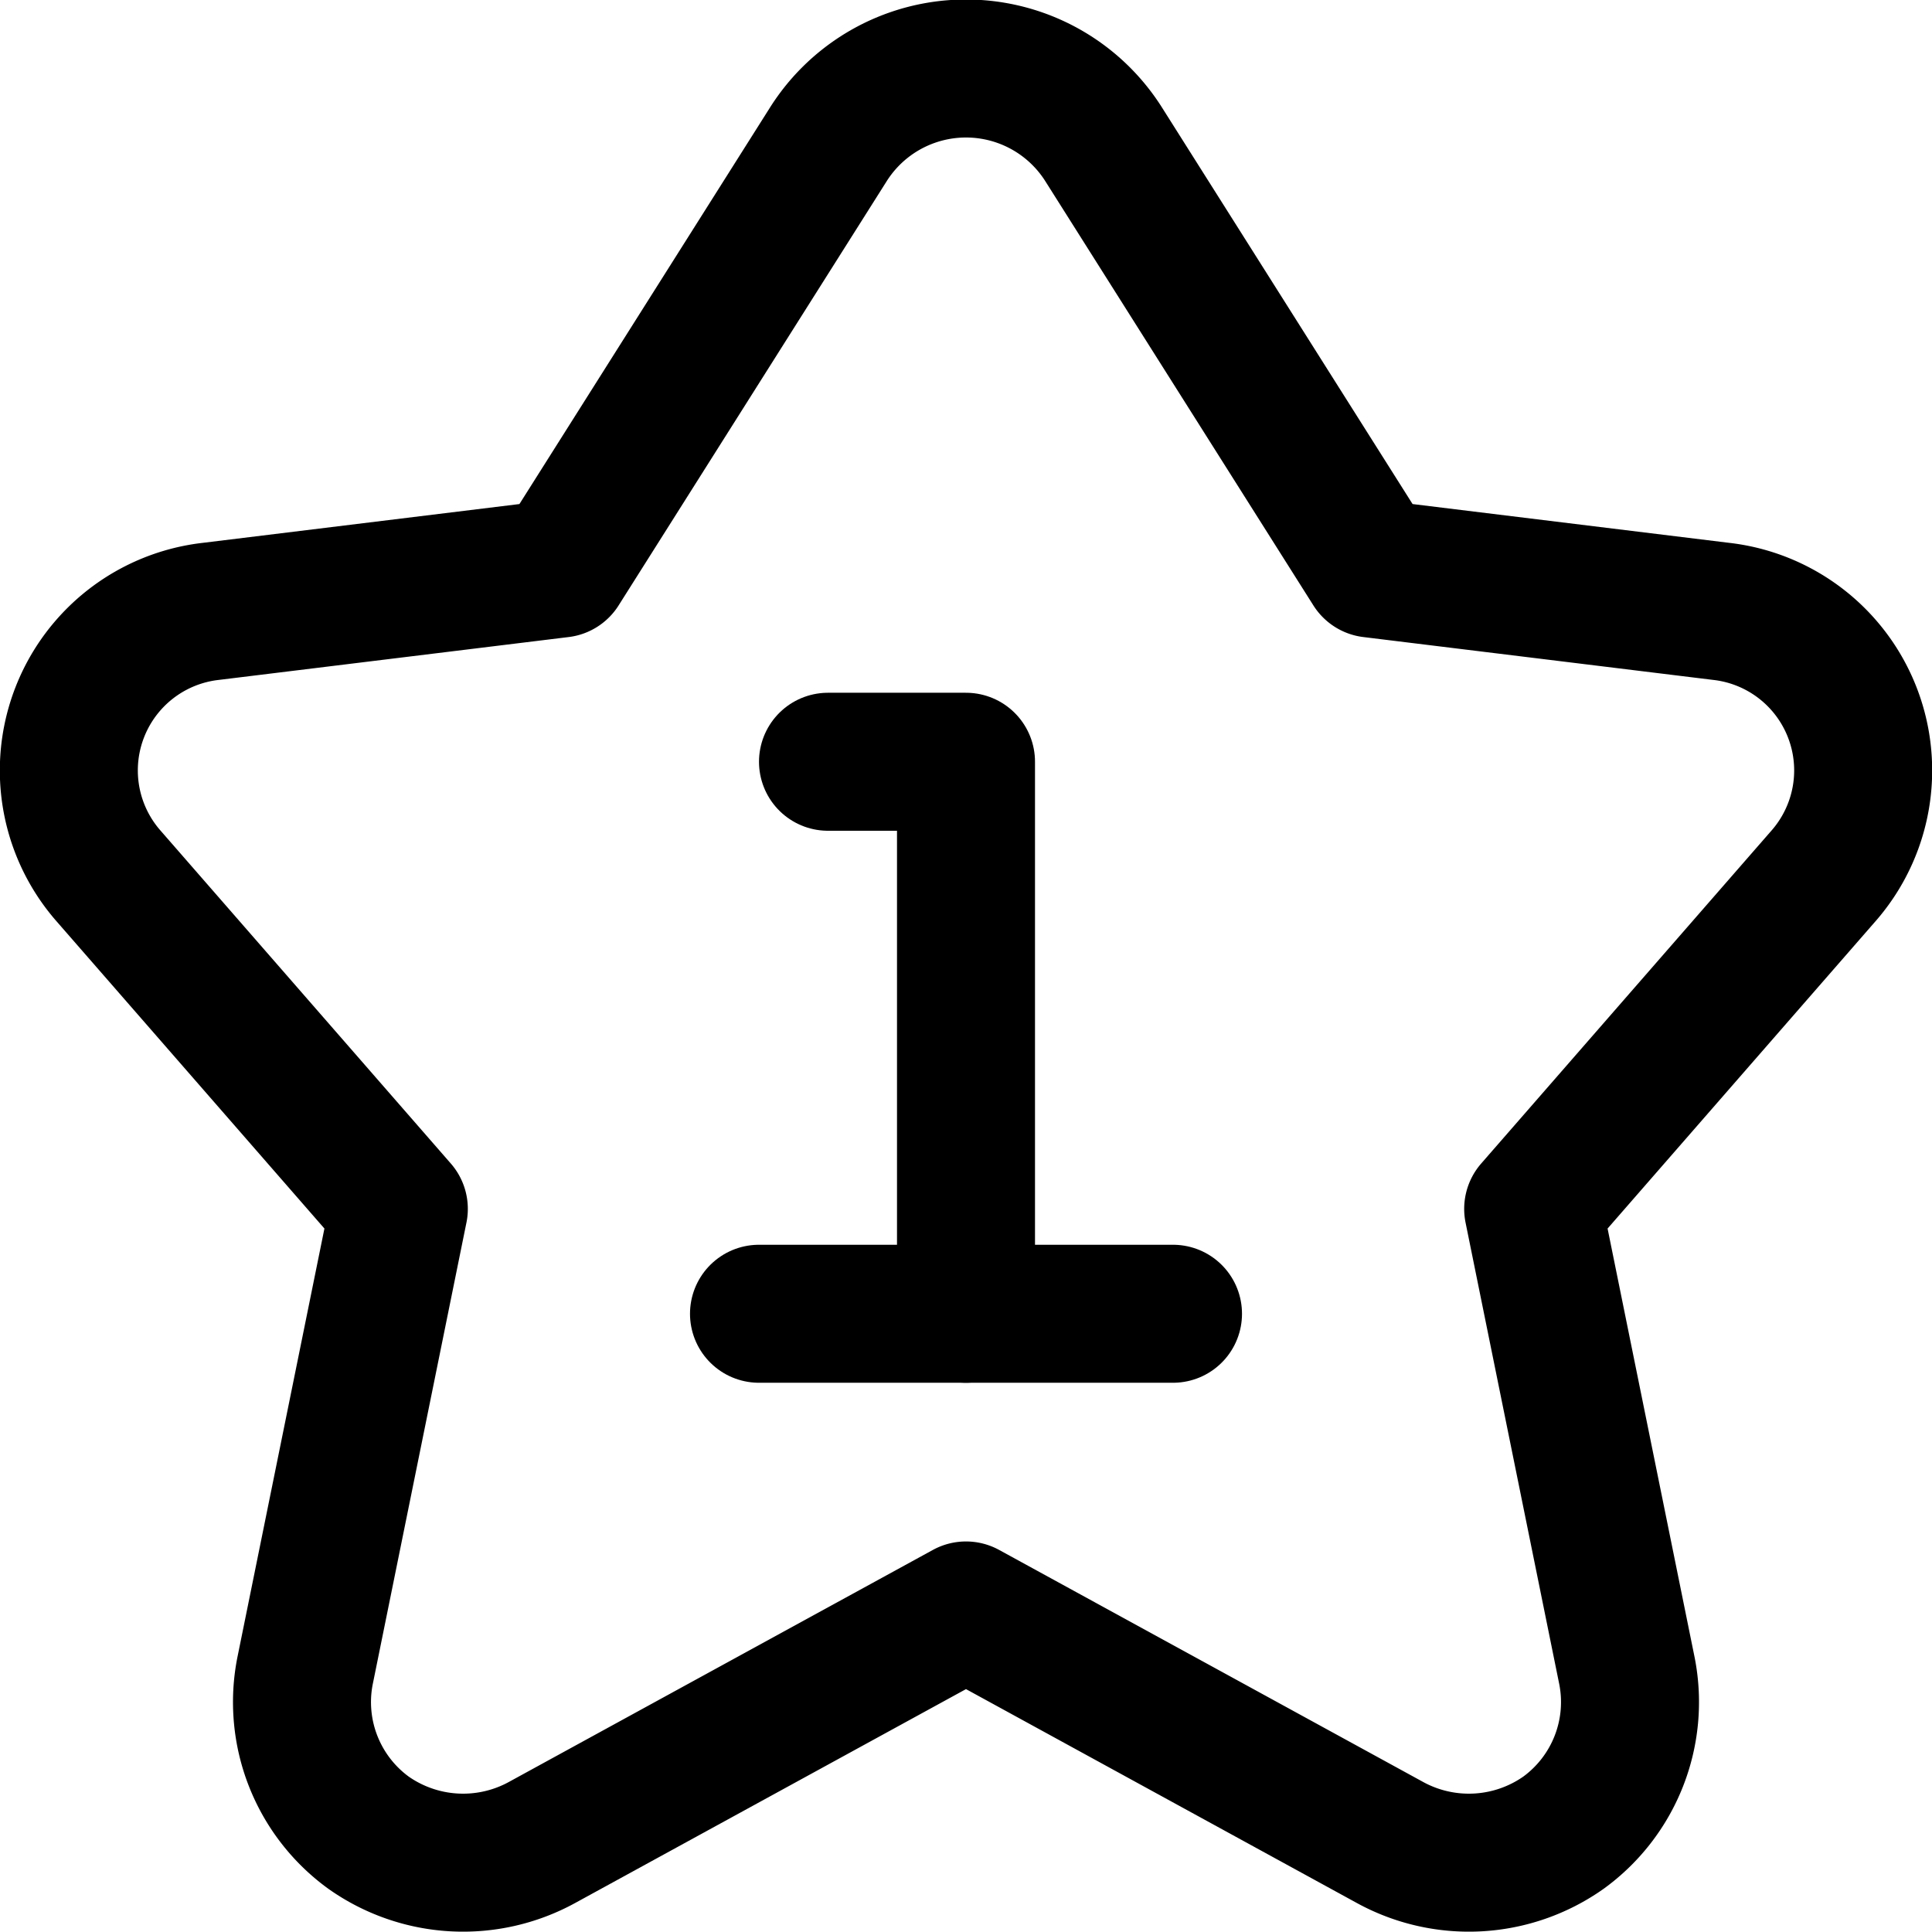
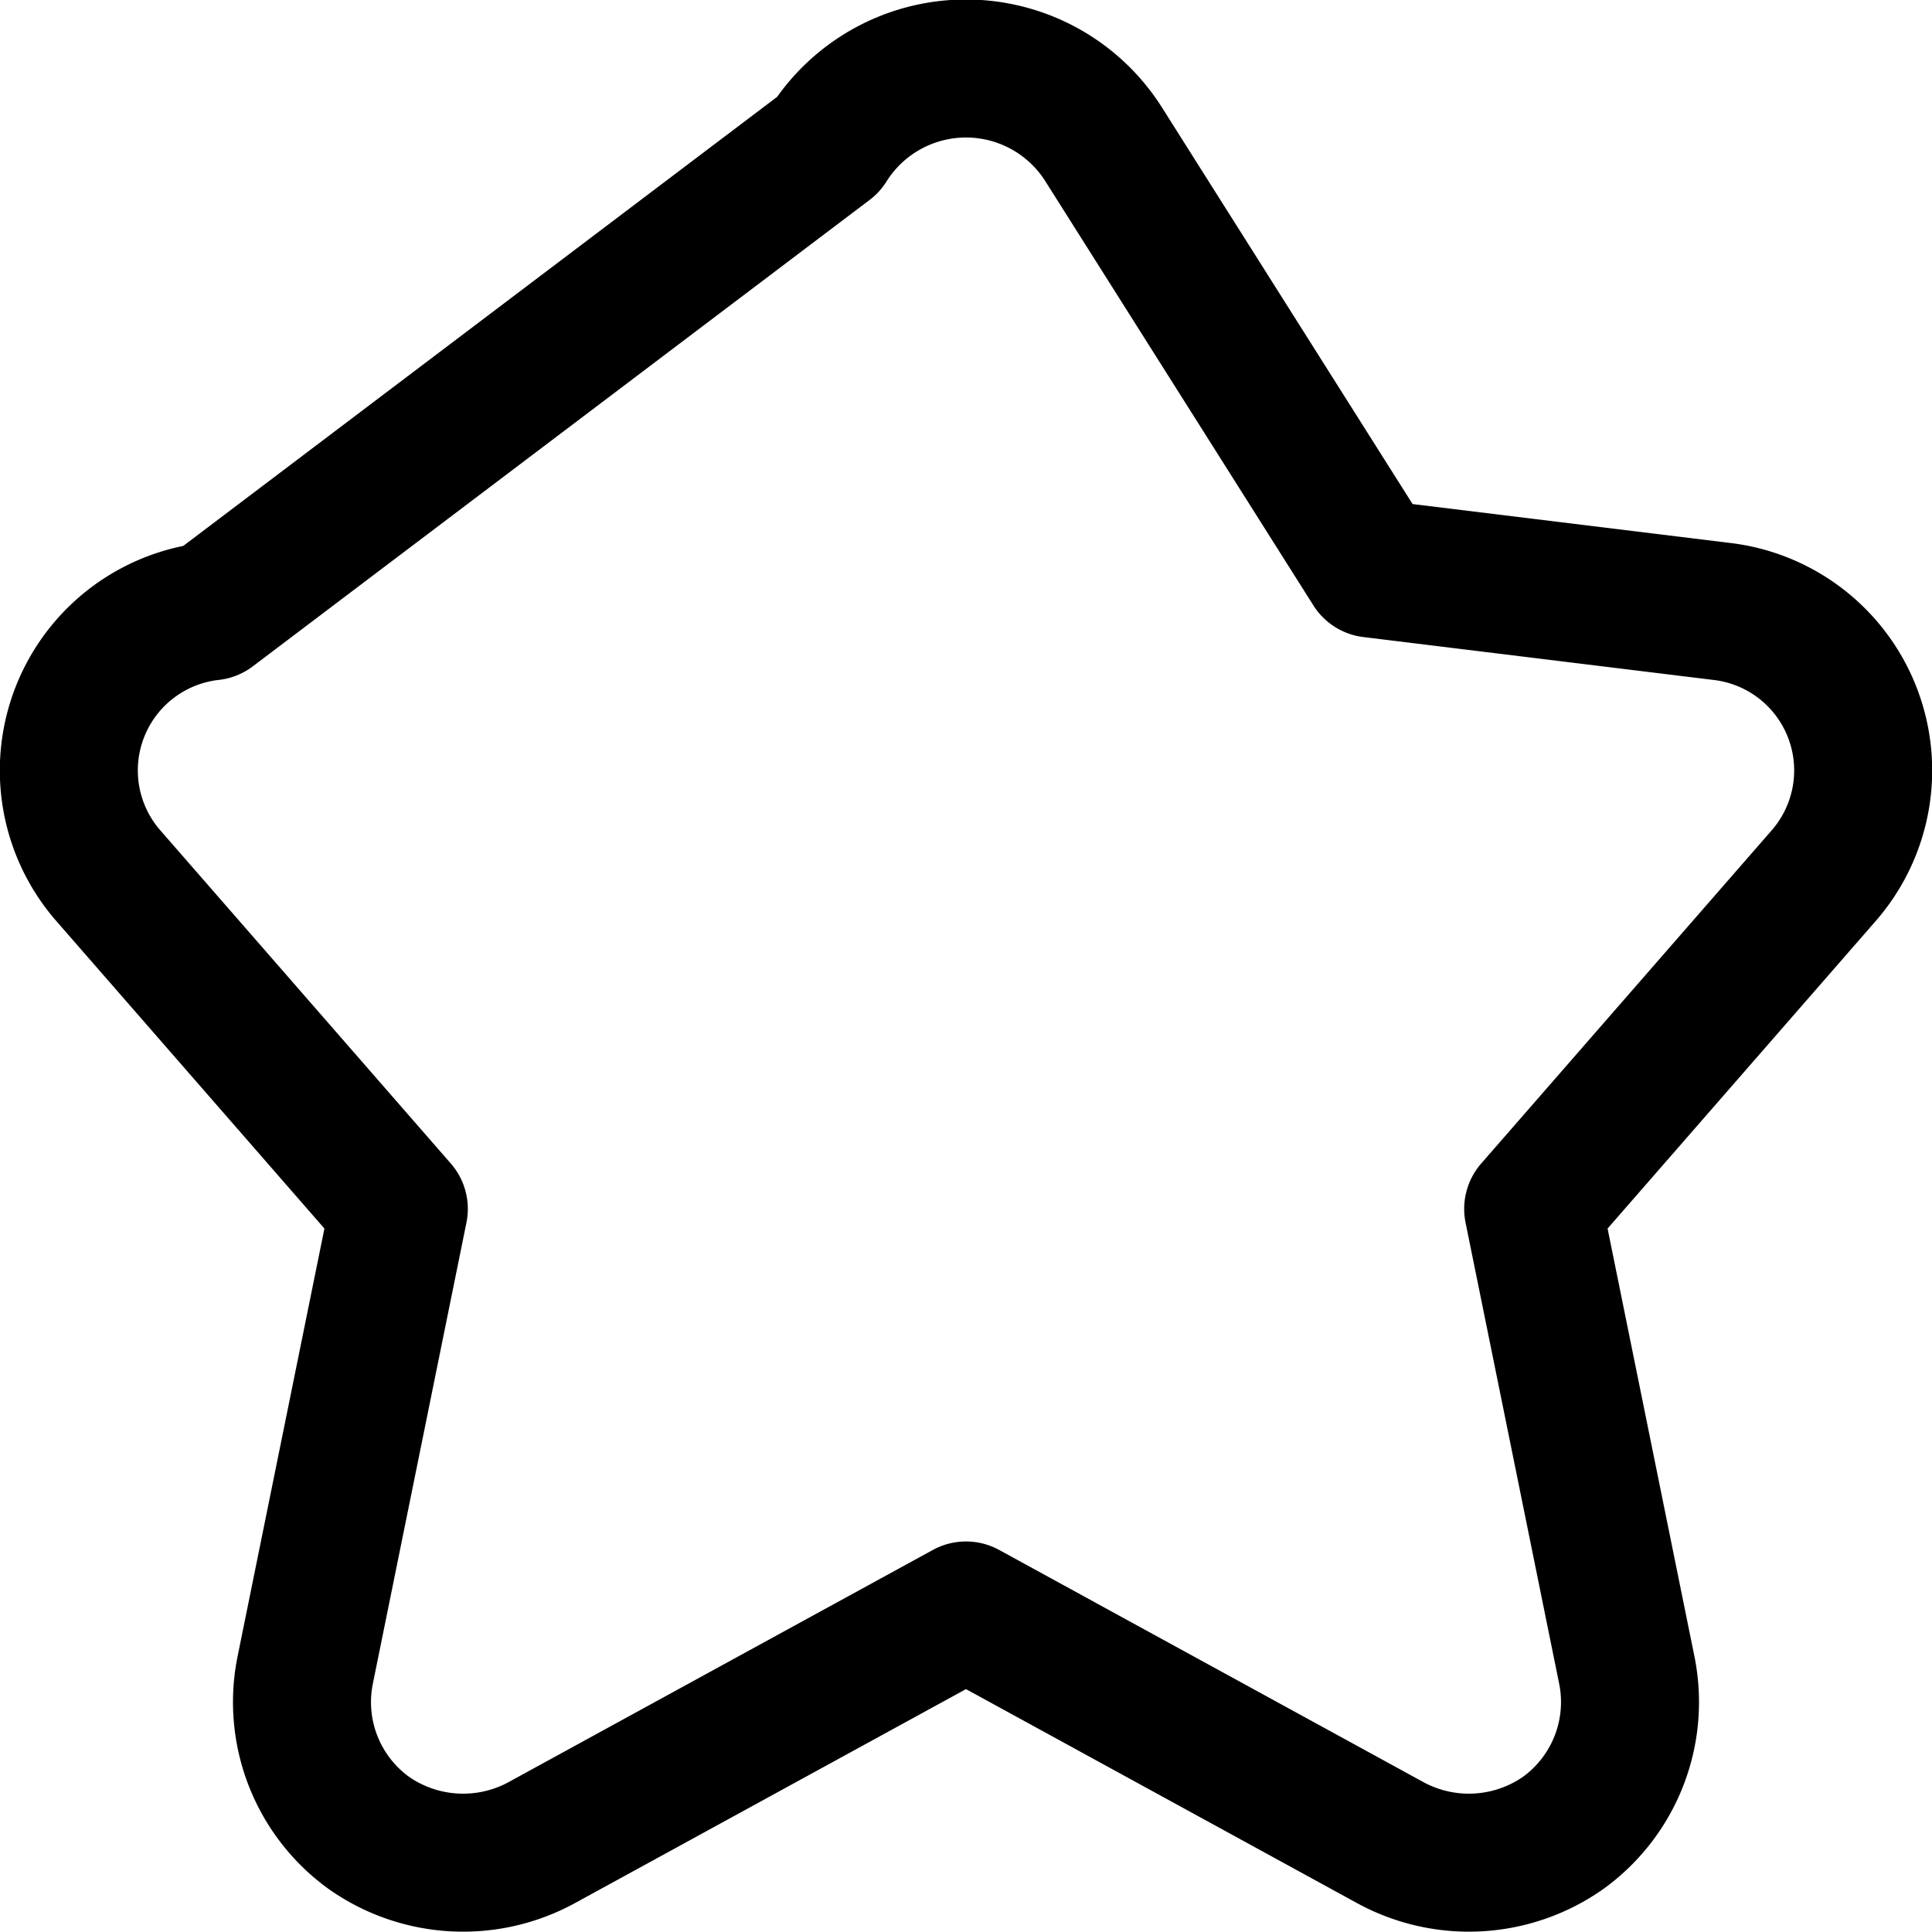
<svg xmlns="http://www.w3.org/2000/svg" viewBox="0 0 14 14">
  <g transform="matrix(1,0,0,1,0,0)">
    <g>
-       <path d="M6,1.05a1.18,1.18,0,0,1,2,0L9.94,4.12l2.53.31a1.16,1.16,0,0,1,.75,1.91L11.11,8.76l.68,3.35a1.17,1.17,0,0,1-.46,1.17,1.19,1.19,0,0,1-1.26.07L7,11.67,3.93,13.35a1.19,1.19,0,0,1-1.26-.07,1.17,1.17,0,0,1-.46-1.17l.68-3.35L.78,6.34a1.16,1.16,0,0,1,.75-1.91l2.53-.31Z" style="fill: none;stroke: #000000;stroke-linecap: round;stroke-linejoin: round" />
-       <polyline points="7 9.52 7 5.52 6 5.52" style="fill: none;stroke: #000000;stroke-linecap: round;stroke-linejoin: round" />
-       <line x1="5.5" y1="9.52" x2="8.5" y2="9.52" style="fill: none;stroke: #000000;stroke-linecap: round;stroke-linejoin: round" />
+       <path d="M6,1.05a1.18,1.18,0,0,1,2,0L9.94,4.12l2.53.31a1.16,1.16,0,0,1,.75,1.91L11.11,8.76l.68,3.35a1.17,1.17,0,0,1-.46,1.17,1.19,1.19,0,0,1-1.26.07L7,11.67,3.93,13.35a1.19,1.19,0,0,1-1.26-.07,1.17,1.17,0,0,1-.46-1.17l.68-3.35L.78,6.34a1.16,1.16,0,0,1,.75-1.91Z" style="fill: none;stroke: #000000;stroke-linecap: round;stroke-linejoin: round" />
    </g>
  </g>
</svg>